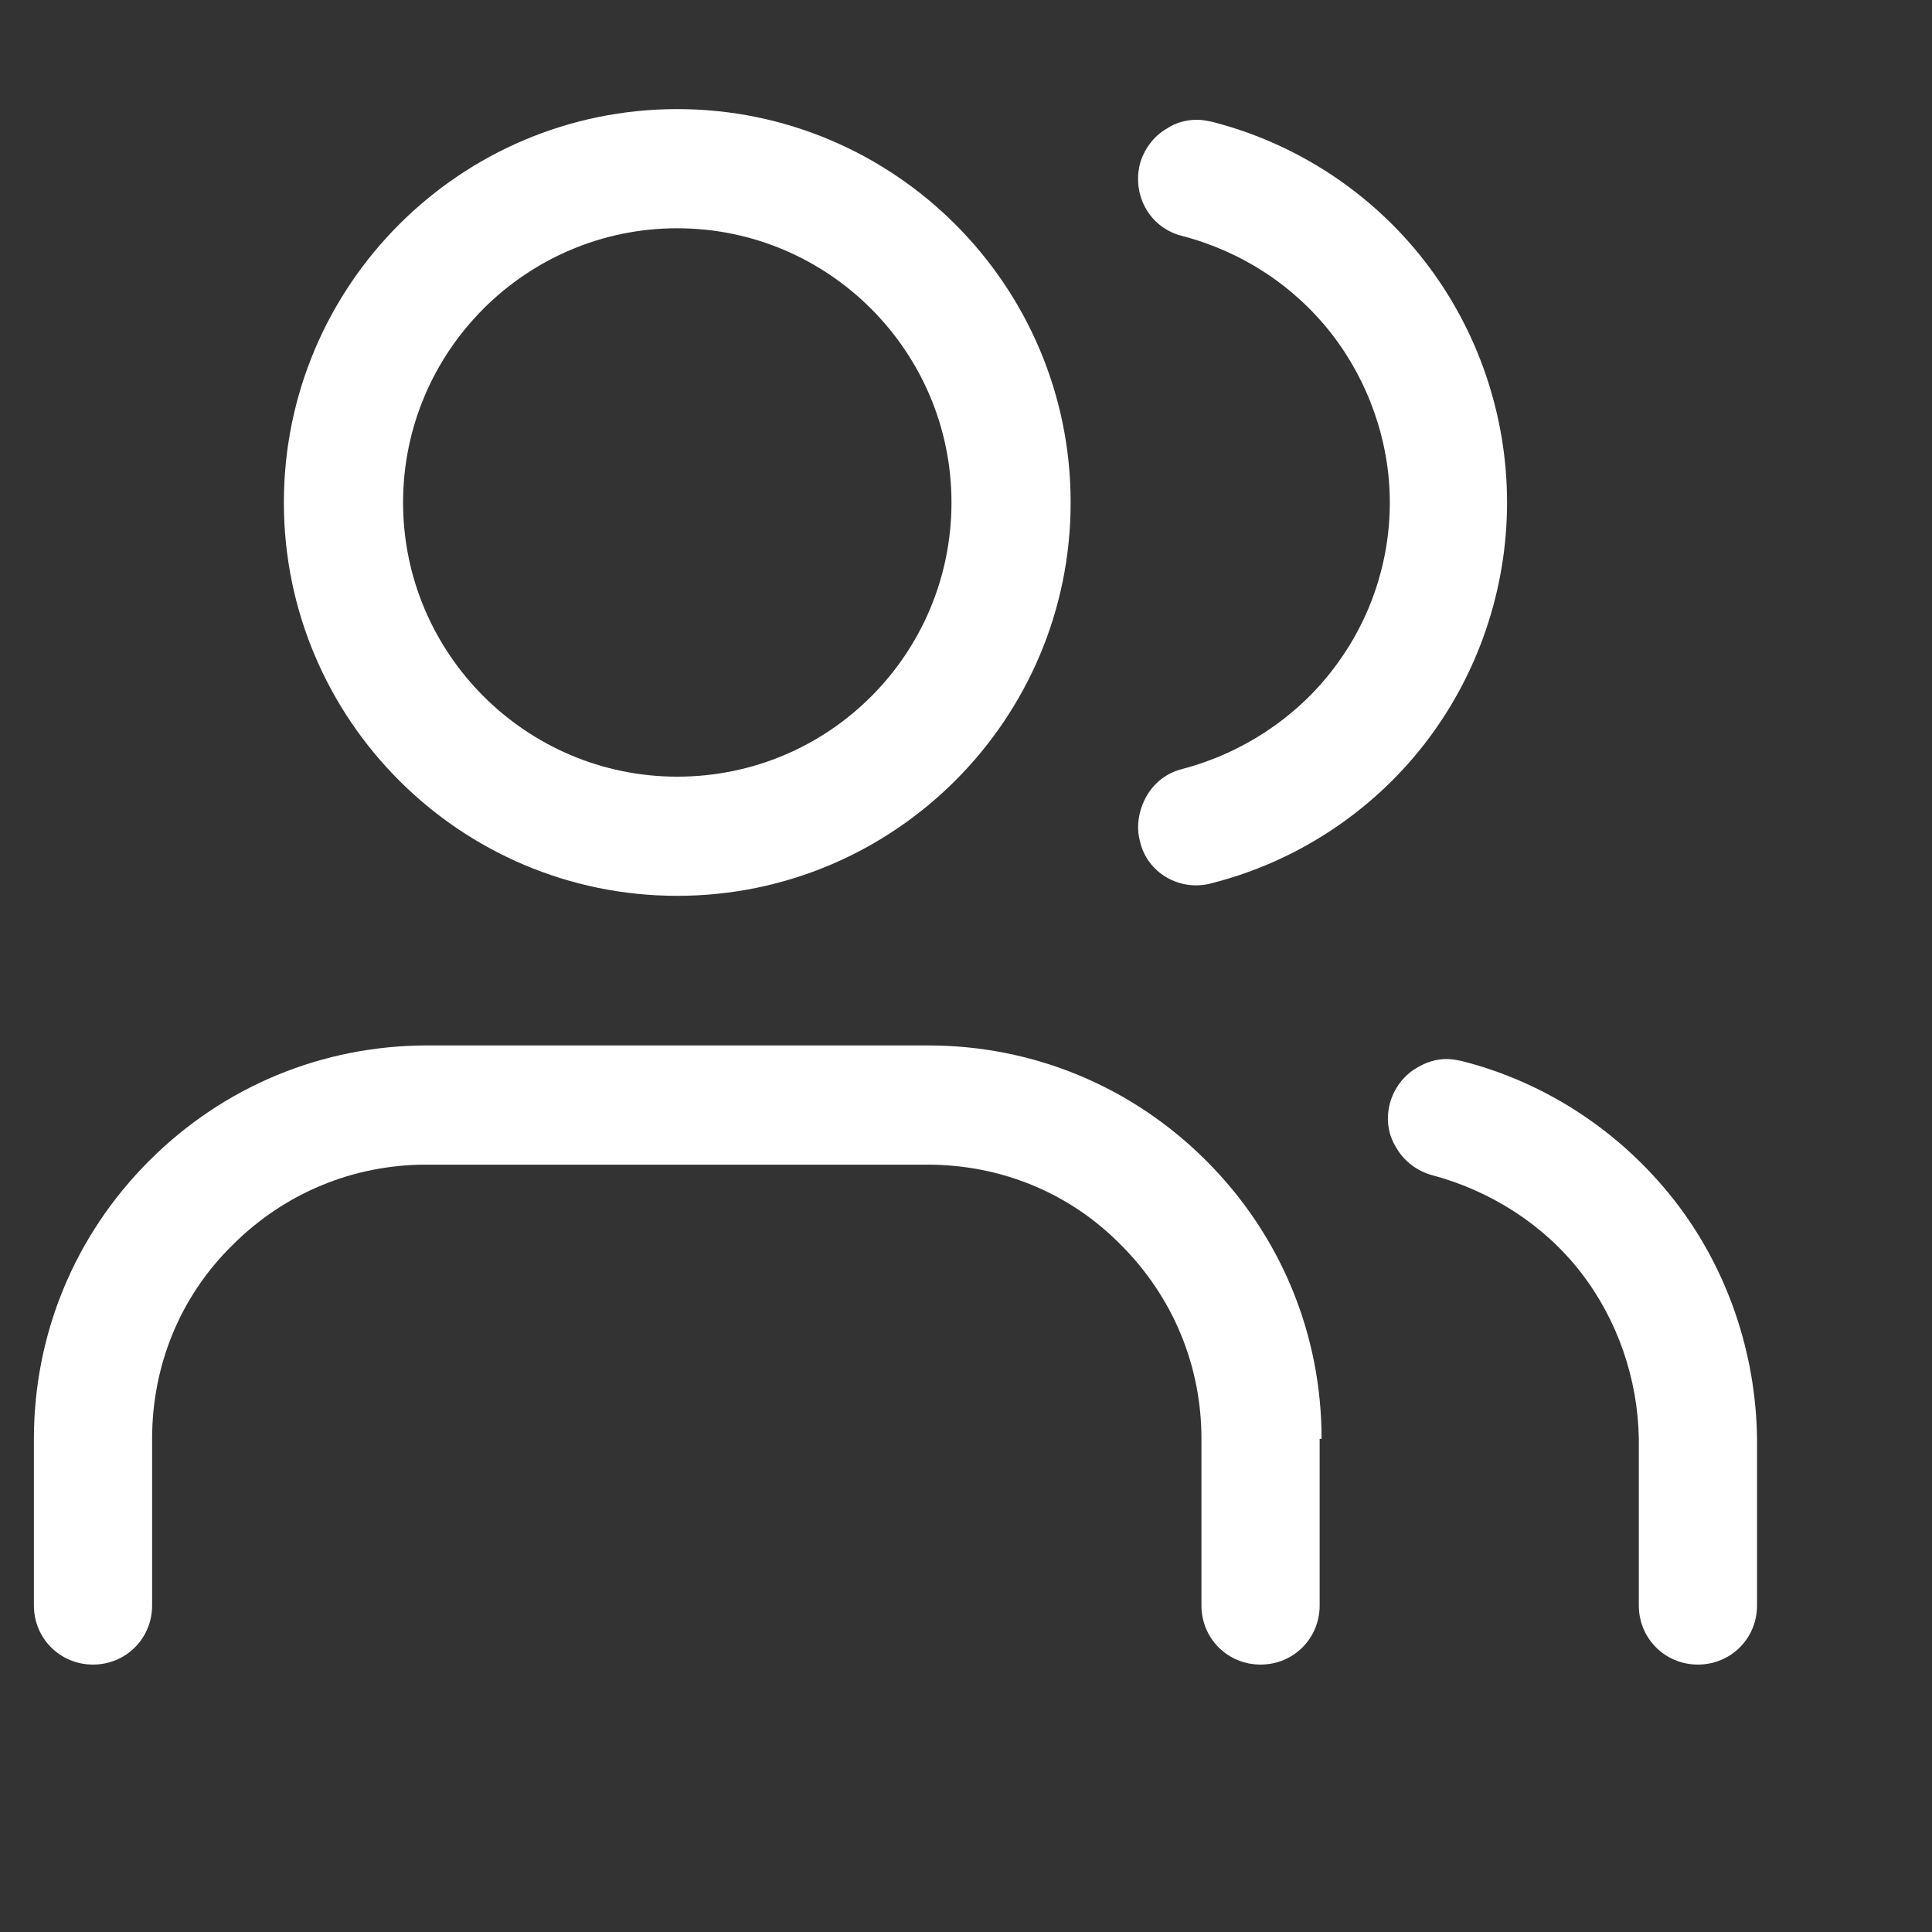
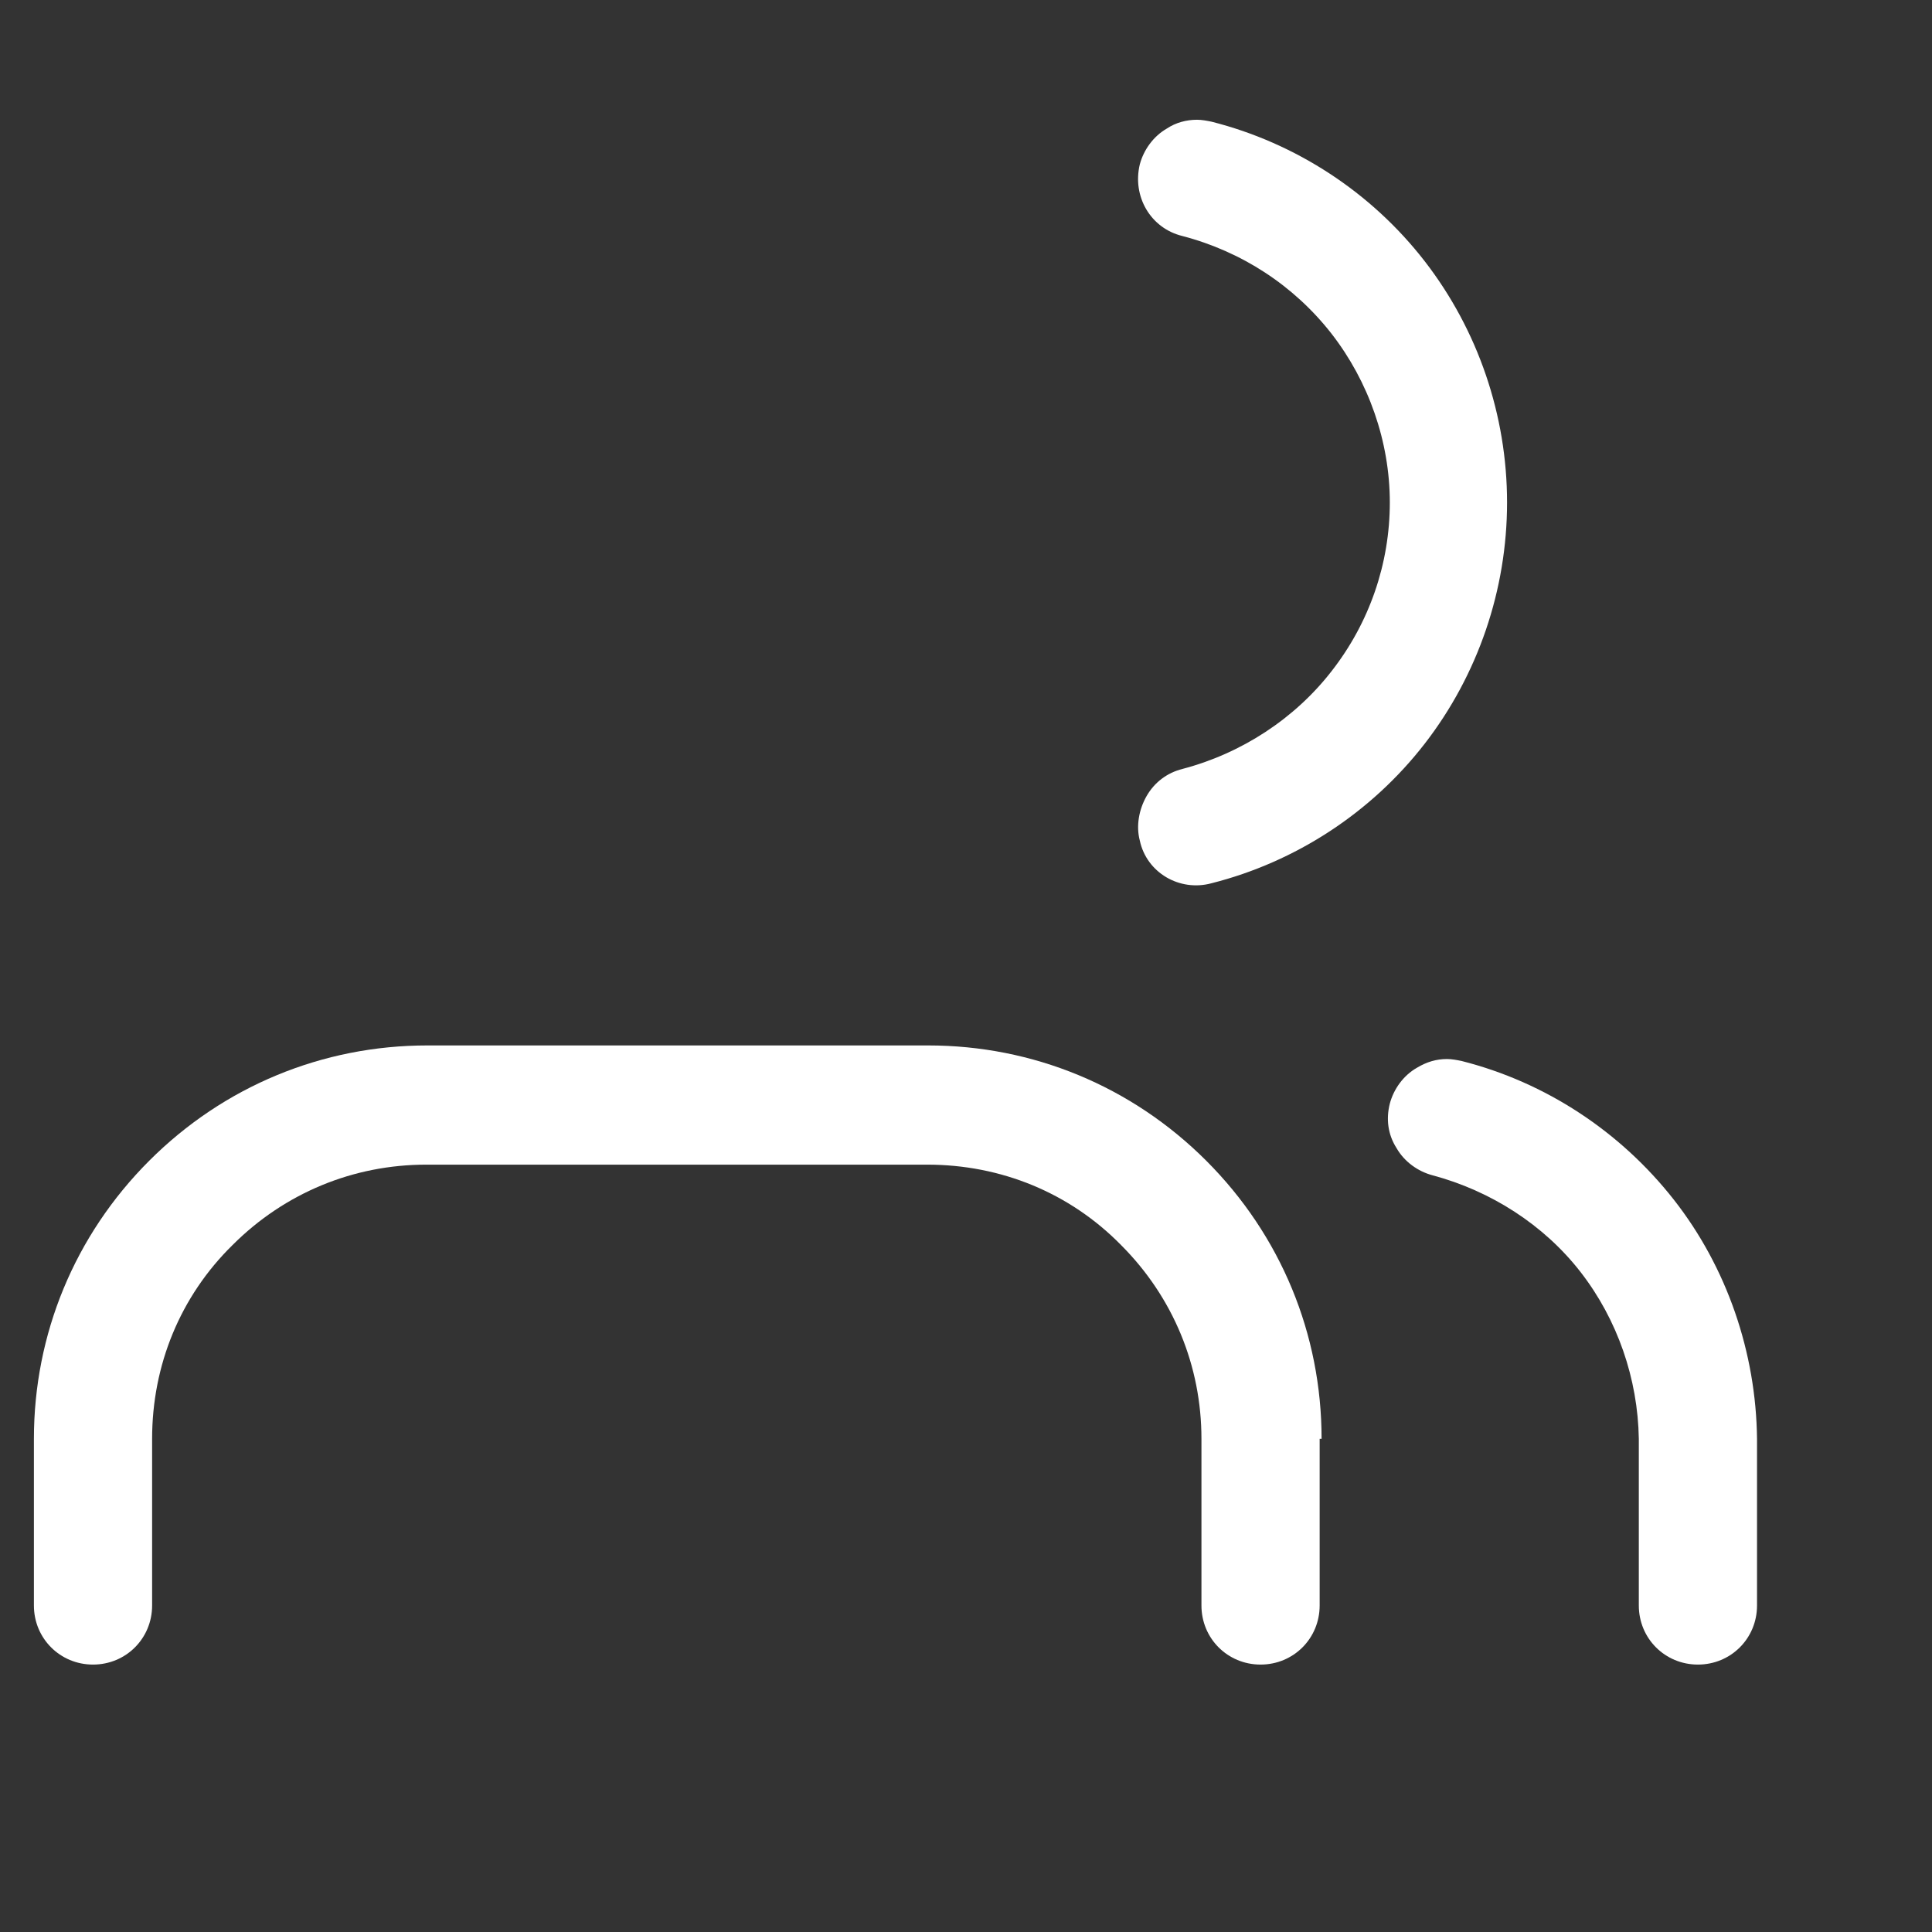
<svg xmlns="http://www.w3.org/2000/svg" width="60" height="60" viewBox="0 0 60 60" fill="none">
  <rect x="0" y="0" width="60" height="60" fill="#333333" stroke="none" />
-   <path fill-rule="evenodd" clip-rule="evenodd" d="M21.033 3.388C14.293 3.388 8.816 8.864 8.816 15.605C8.816 22.345 14.293 27.821 21.033 27.821C27.773 27.821 33.25 22.345 33.25 15.605C33.25 8.864 27.773 3.388 21.033 3.388ZM21.033 24.12C16.339 24.12 12.518 20.299 12.518 15.605C12.518 10.911 16.339 7.089 21.033 7.089C25.727 7.089 29.549 10.911 29.549 15.605C29.549 20.299 25.757 24.12 21.033 24.12Z" fill="white" />
  <path d="M41.043 44.684C41.043 41.434 39.779 38.365 37.462 36.048C35.145 33.731 32.076 32.467 28.826 32.467H13.27C10.02 32.467 6.951 33.731 4.634 36.048C2.317 38.365 1.053 41.434 1.053 44.684V49.86C1.053 50.883 1.866 51.695 2.889 51.695C3.912 51.695 4.724 50.883 4.724 49.86V44.684C4.724 42.397 5.597 40.261 7.222 38.666C8.847 37.041 10.983 36.169 13.24 36.169H28.797C31.083 36.169 33.22 37.041 34.815 38.666C36.439 40.291 37.312 42.427 37.312 44.684V49.86C37.312 50.883 38.124 51.695 39.148 51.695C40.171 51.695 40.983 50.883 40.983 49.86V44.684H41.043Z" fill="white" />
  <path d="M37.625 27.43C40.243 26.768 42.59 25.233 44.245 23.097C45.9 20.961 46.803 18.313 46.803 15.605C46.803 12.896 45.9 10.249 44.245 8.112C42.59 5.976 40.243 4.441 37.625 3.779C37.475 3.749 37.324 3.719 37.174 3.719C36.843 3.719 36.512 3.809 36.241 3.99C35.82 4.231 35.519 4.652 35.398 5.103C35.158 6.096 35.729 7.089 36.722 7.33C38.558 7.811 40.183 8.864 41.356 10.369C42.5 11.843 43.162 13.709 43.162 15.605C43.162 17.5 42.53 19.336 41.356 20.84C40.213 22.315 38.558 23.398 36.722 23.88C36.241 24 35.85 24.301 35.609 24.722C35.368 25.143 35.278 25.655 35.398 26.106C35.609 27.099 36.632 27.701 37.625 27.43Z" fill="white" />
  <path d="M54.566 44.684C54.536 42.006 53.633 39.358 51.978 37.252C50.323 35.145 48.006 33.611 45.388 32.949C45.238 32.919 45.087 32.889 44.937 32.889C44.606 32.889 44.305 32.979 44.004 33.16C43.583 33.4 43.282 33.822 43.162 34.273C43.041 34.754 43.102 35.236 43.372 35.657C43.613 36.078 44.034 36.379 44.486 36.499C46.291 36.981 47.946 38.034 49.089 39.508C50.233 40.983 50.865 42.819 50.895 44.684V49.86C50.895 50.883 51.707 51.695 52.73 51.695C53.753 51.695 54.566 50.883 54.566 49.86V44.684Z" fill="white" />
</svg>